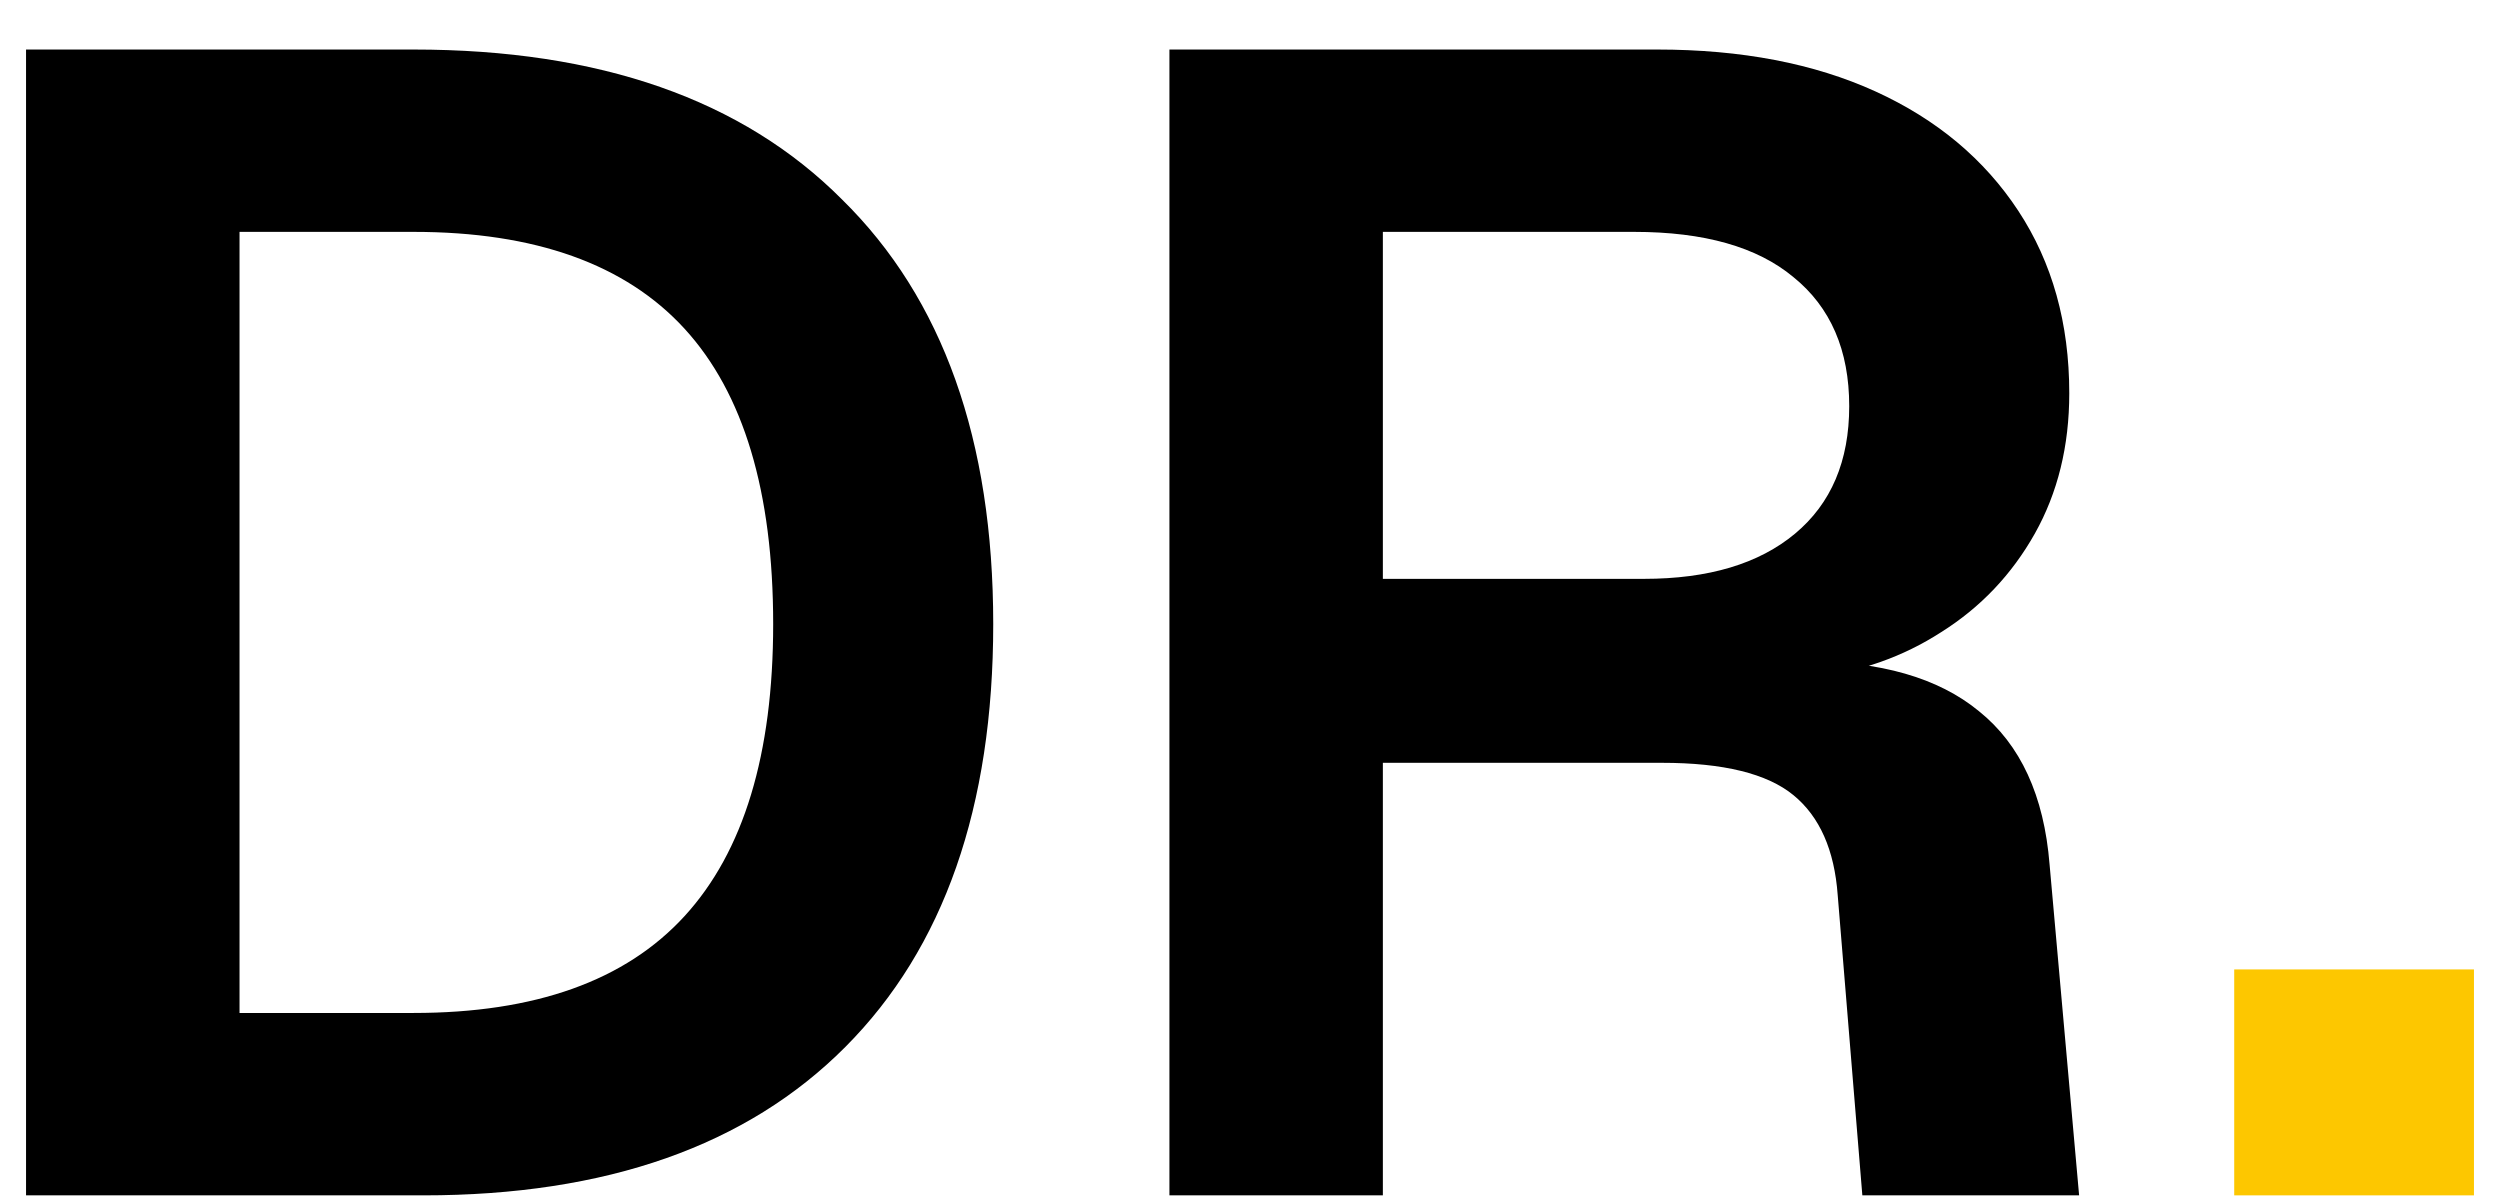
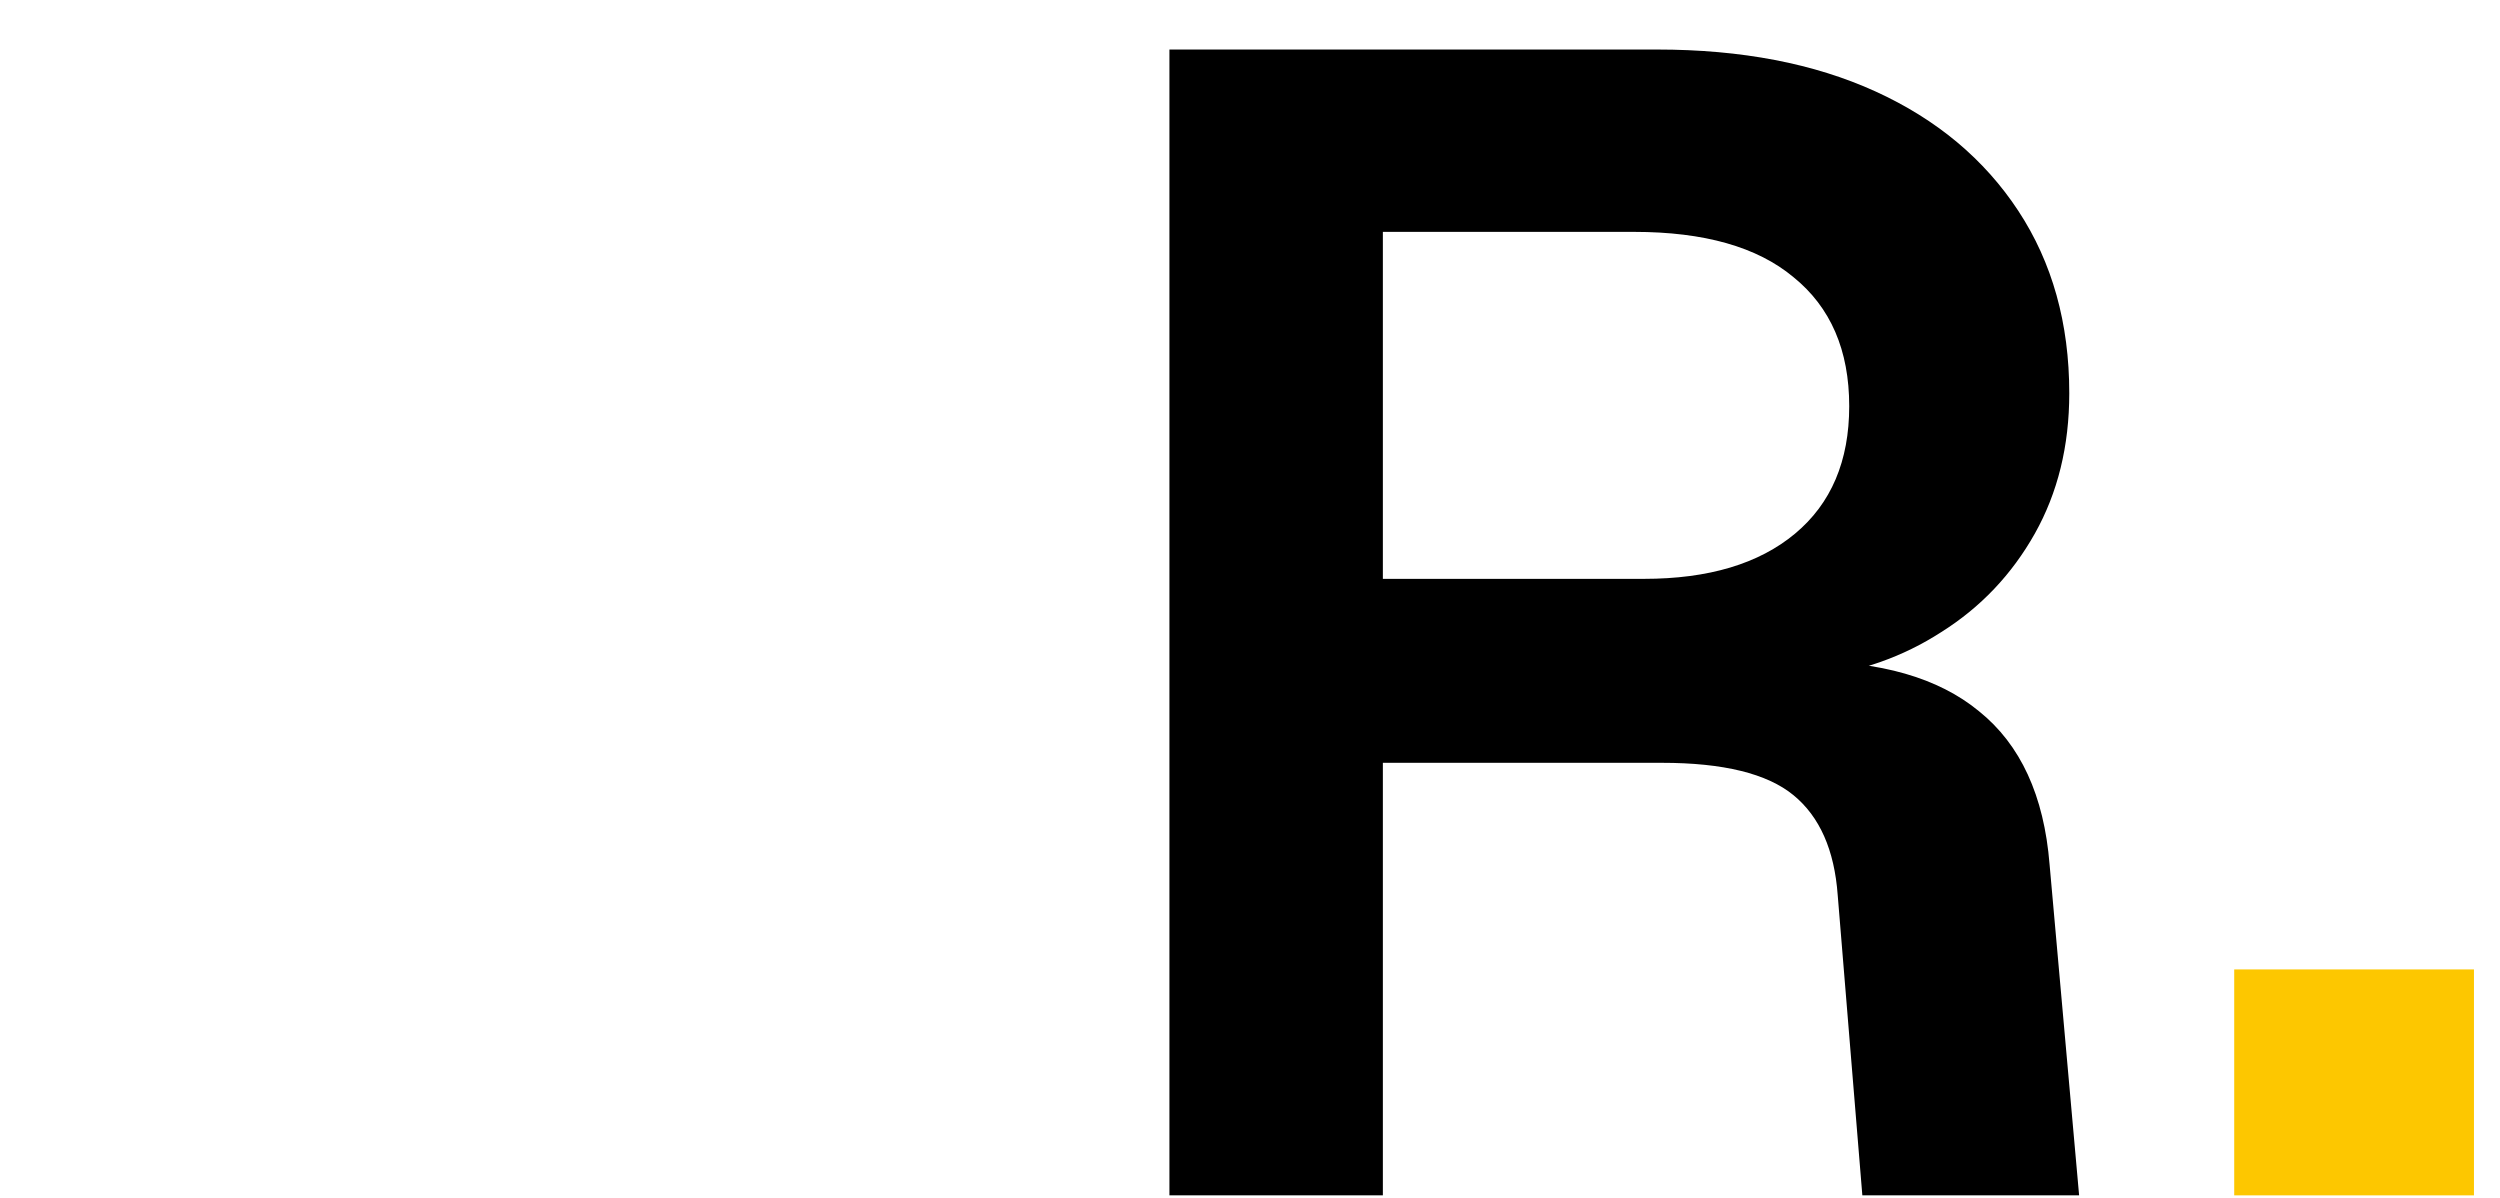
<svg xmlns="http://www.w3.org/2000/svg" width="48" height="23" viewBox="0 0 48 23" fill="none">
-   <path d="M0.5 22.951V0.951H7.941C11.514 0.951 14.257 1.911 16.169 3.832C18.103 5.733 19.07 8.449 19.07 11.982C19.07 15.493 18.124 18.2 16.232 20.1C14.341 22 11.64 22.951 8.13 22.951H0.5ZM4.599 19.449H7.941C10.274 19.449 12.008 18.83 13.143 17.59C14.278 16.351 14.845 14.481 14.845 11.982C14.845 9.441 14.278 7.551 13.143 6.311C12.008 5.072 10.274 4.452 7.941 4.452H4.599V19.449Z" fill="black" />
  <path d="M22.453 22.951V0.951H31.816C33.435 0.951 34.833 1.219 36.01 1.756C37.187 2.293 38.101 3.058 38.752 4.049C39.404 5.041 39.73 6.208 39.73 7.551C39.73 8.563 39.509 9.461 39.068 10.246C38.626 11.031 38.027 11.662 37.271 12.137C36.535 12.612 35.715 12.901 34.812 13.004L34.654 12.694C36.104 12.694 37.218 13.014 37.996 13.655C38.794 14.295 39.246 15.277 39.352 16.599L39.919 22.951H35.757L35.284 17.187C35.221 16.32 34.938 15.679 34.433 15.266C33.929 14.853 33.088 14.646 31.911 14.646H26.551V22.951H22.453ZM26.551 11.114H31.564C32.804 11.114 33.771 10.825 34.465 10.246C35.158 9.668 35.505 8.852 35.505 7.799C35.505 6.724 35.148 5.898 34.433 5.32C33.739 4.741 32.72 4.452 31.375 4.452H26.551V11.114Z" fill="black" />
  <path d="M42.897 22.951V18.613H47.5V22.951H42.897Z" fill="#FDC700" />
</svg>